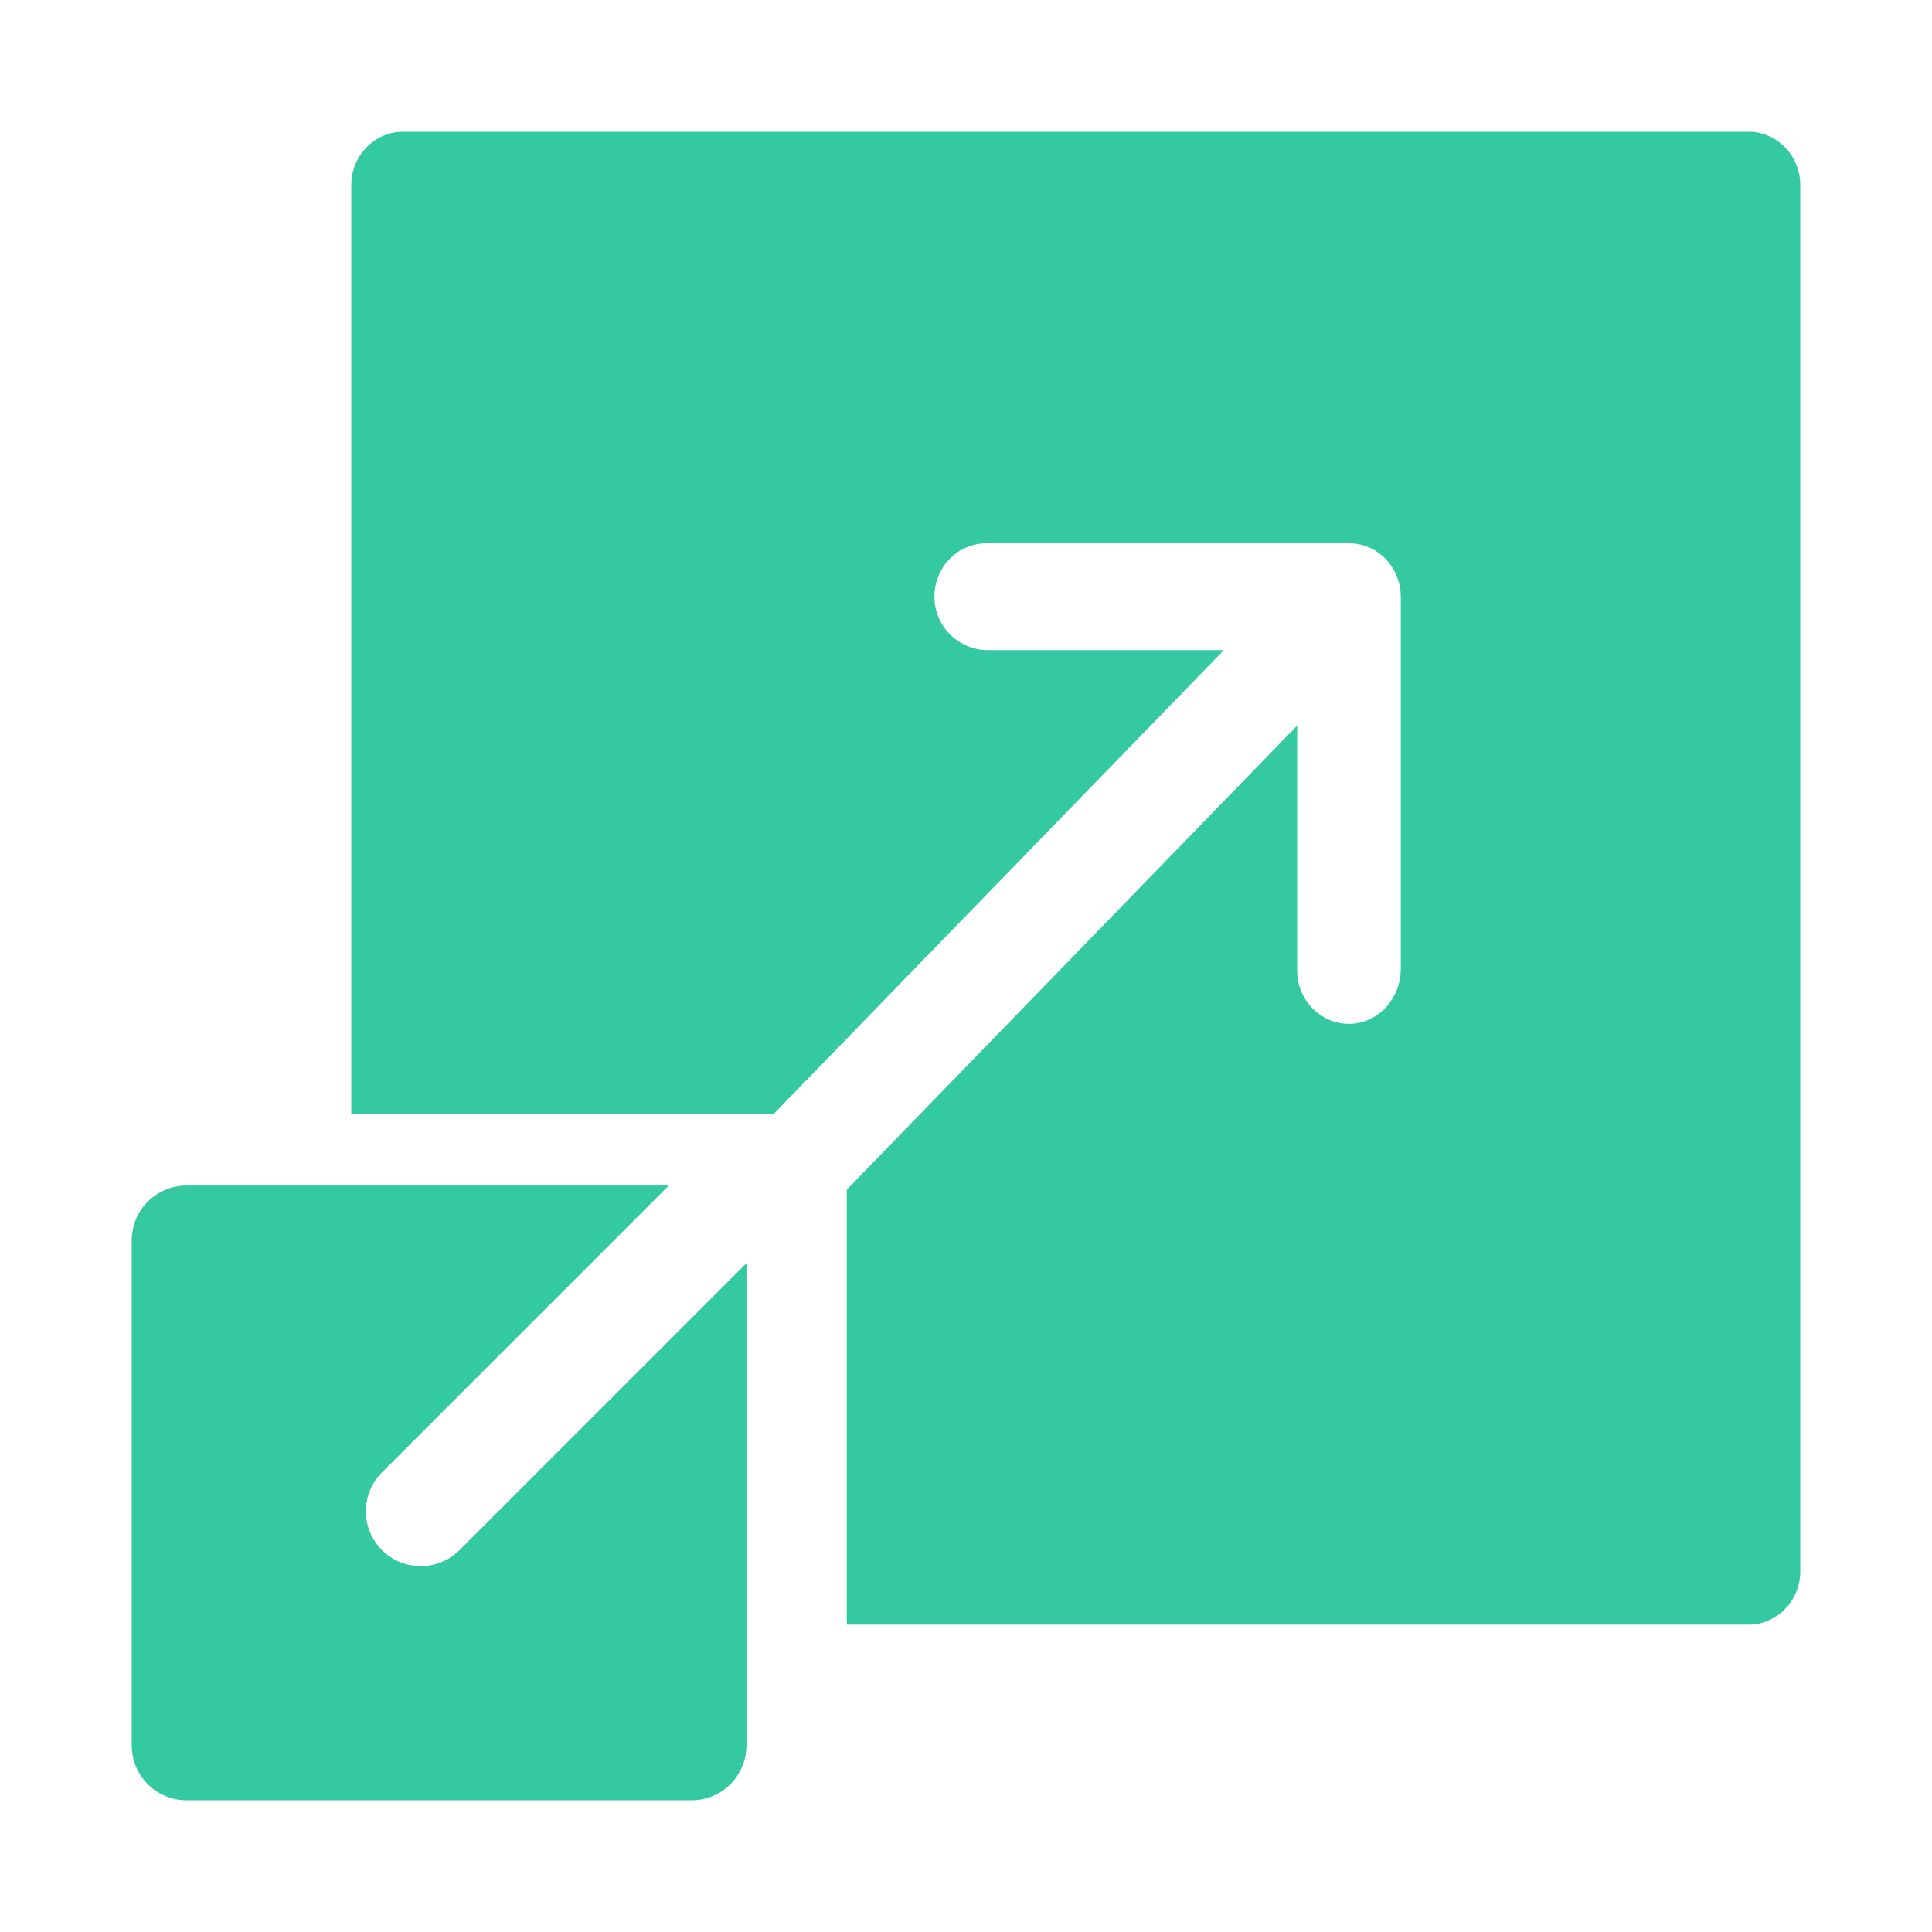
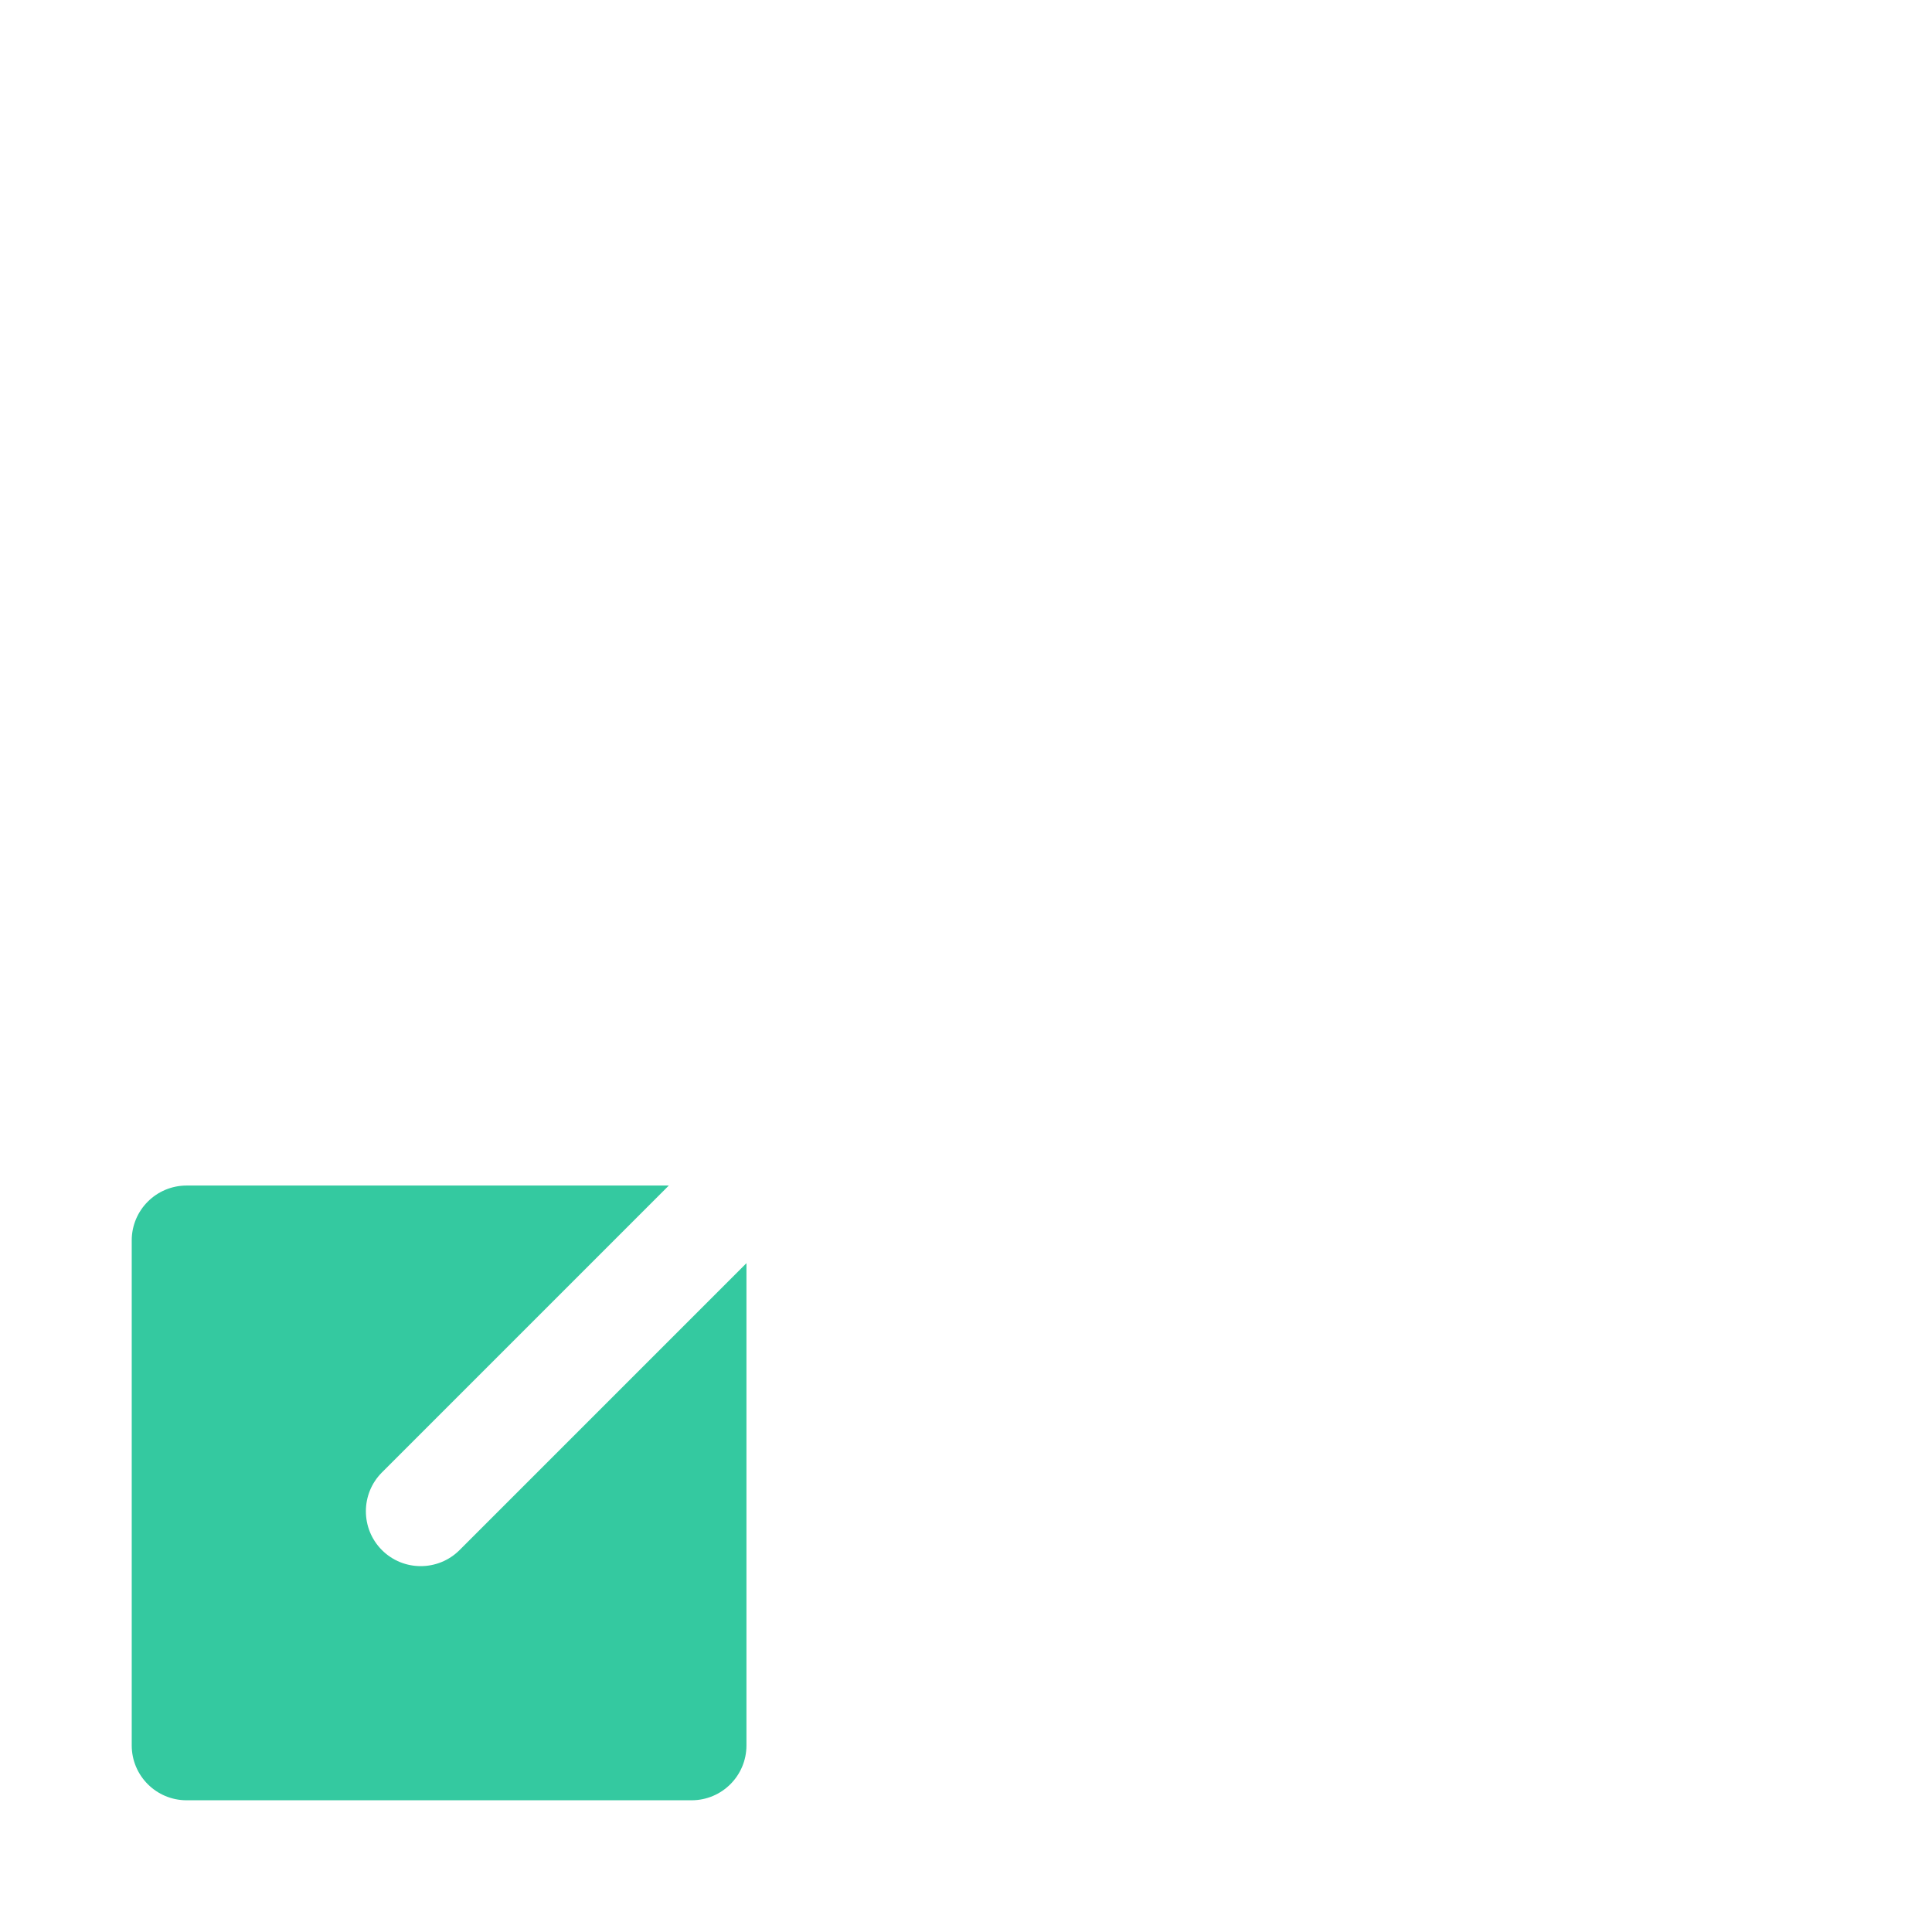
<svg xmlns="http://www.w3.org/2000/svg" width="44" height="44" viewBox="0 0 44 44" fill="none">
-   <path d="M39.82 3H9.18C8.528 3 8 3.544 8 4.216V25.373H17.616C27.177 15.522 25.134 17.626 27.873 14.806H22.494C21.858 14.806 21.311 14.302 21.282 13.647C21.251 12.949 21.79 12.373 22.461 12.373H30.722C31.419 12.373 31.902 12.966 31.902 13.589V22.066C31.902 22.721 31.415 23.284 30.78 23.316C30.102 23.349 29.542 22.793 29.542 22.101V16.525C26.804 19.346 28.847 17.242 19.285 27.093V37H39.82C40.471 37 41 36.456 41 35.784V4.216C41 3.544 40.471 3 39.82 3Z" fill="#34C9A0" />
  <path d="M8.698 35.302C8.211 34.814 8.211 34.022 8.698 33.534L15.232 27C14.988 27 4.419 27 4.25 27C3.559 27 3 27.56 3 28.25V39.75C3 40.441 3.559 41 4.25 41H15.75C16.441 41 17 40.441 17 39.75C17 39.492 17 29.116 17 28.768L10.466 35.302C9.979 35.789 9.186 35.79 8.698 35.302Z" fill="#34C9A0" />
</svg>